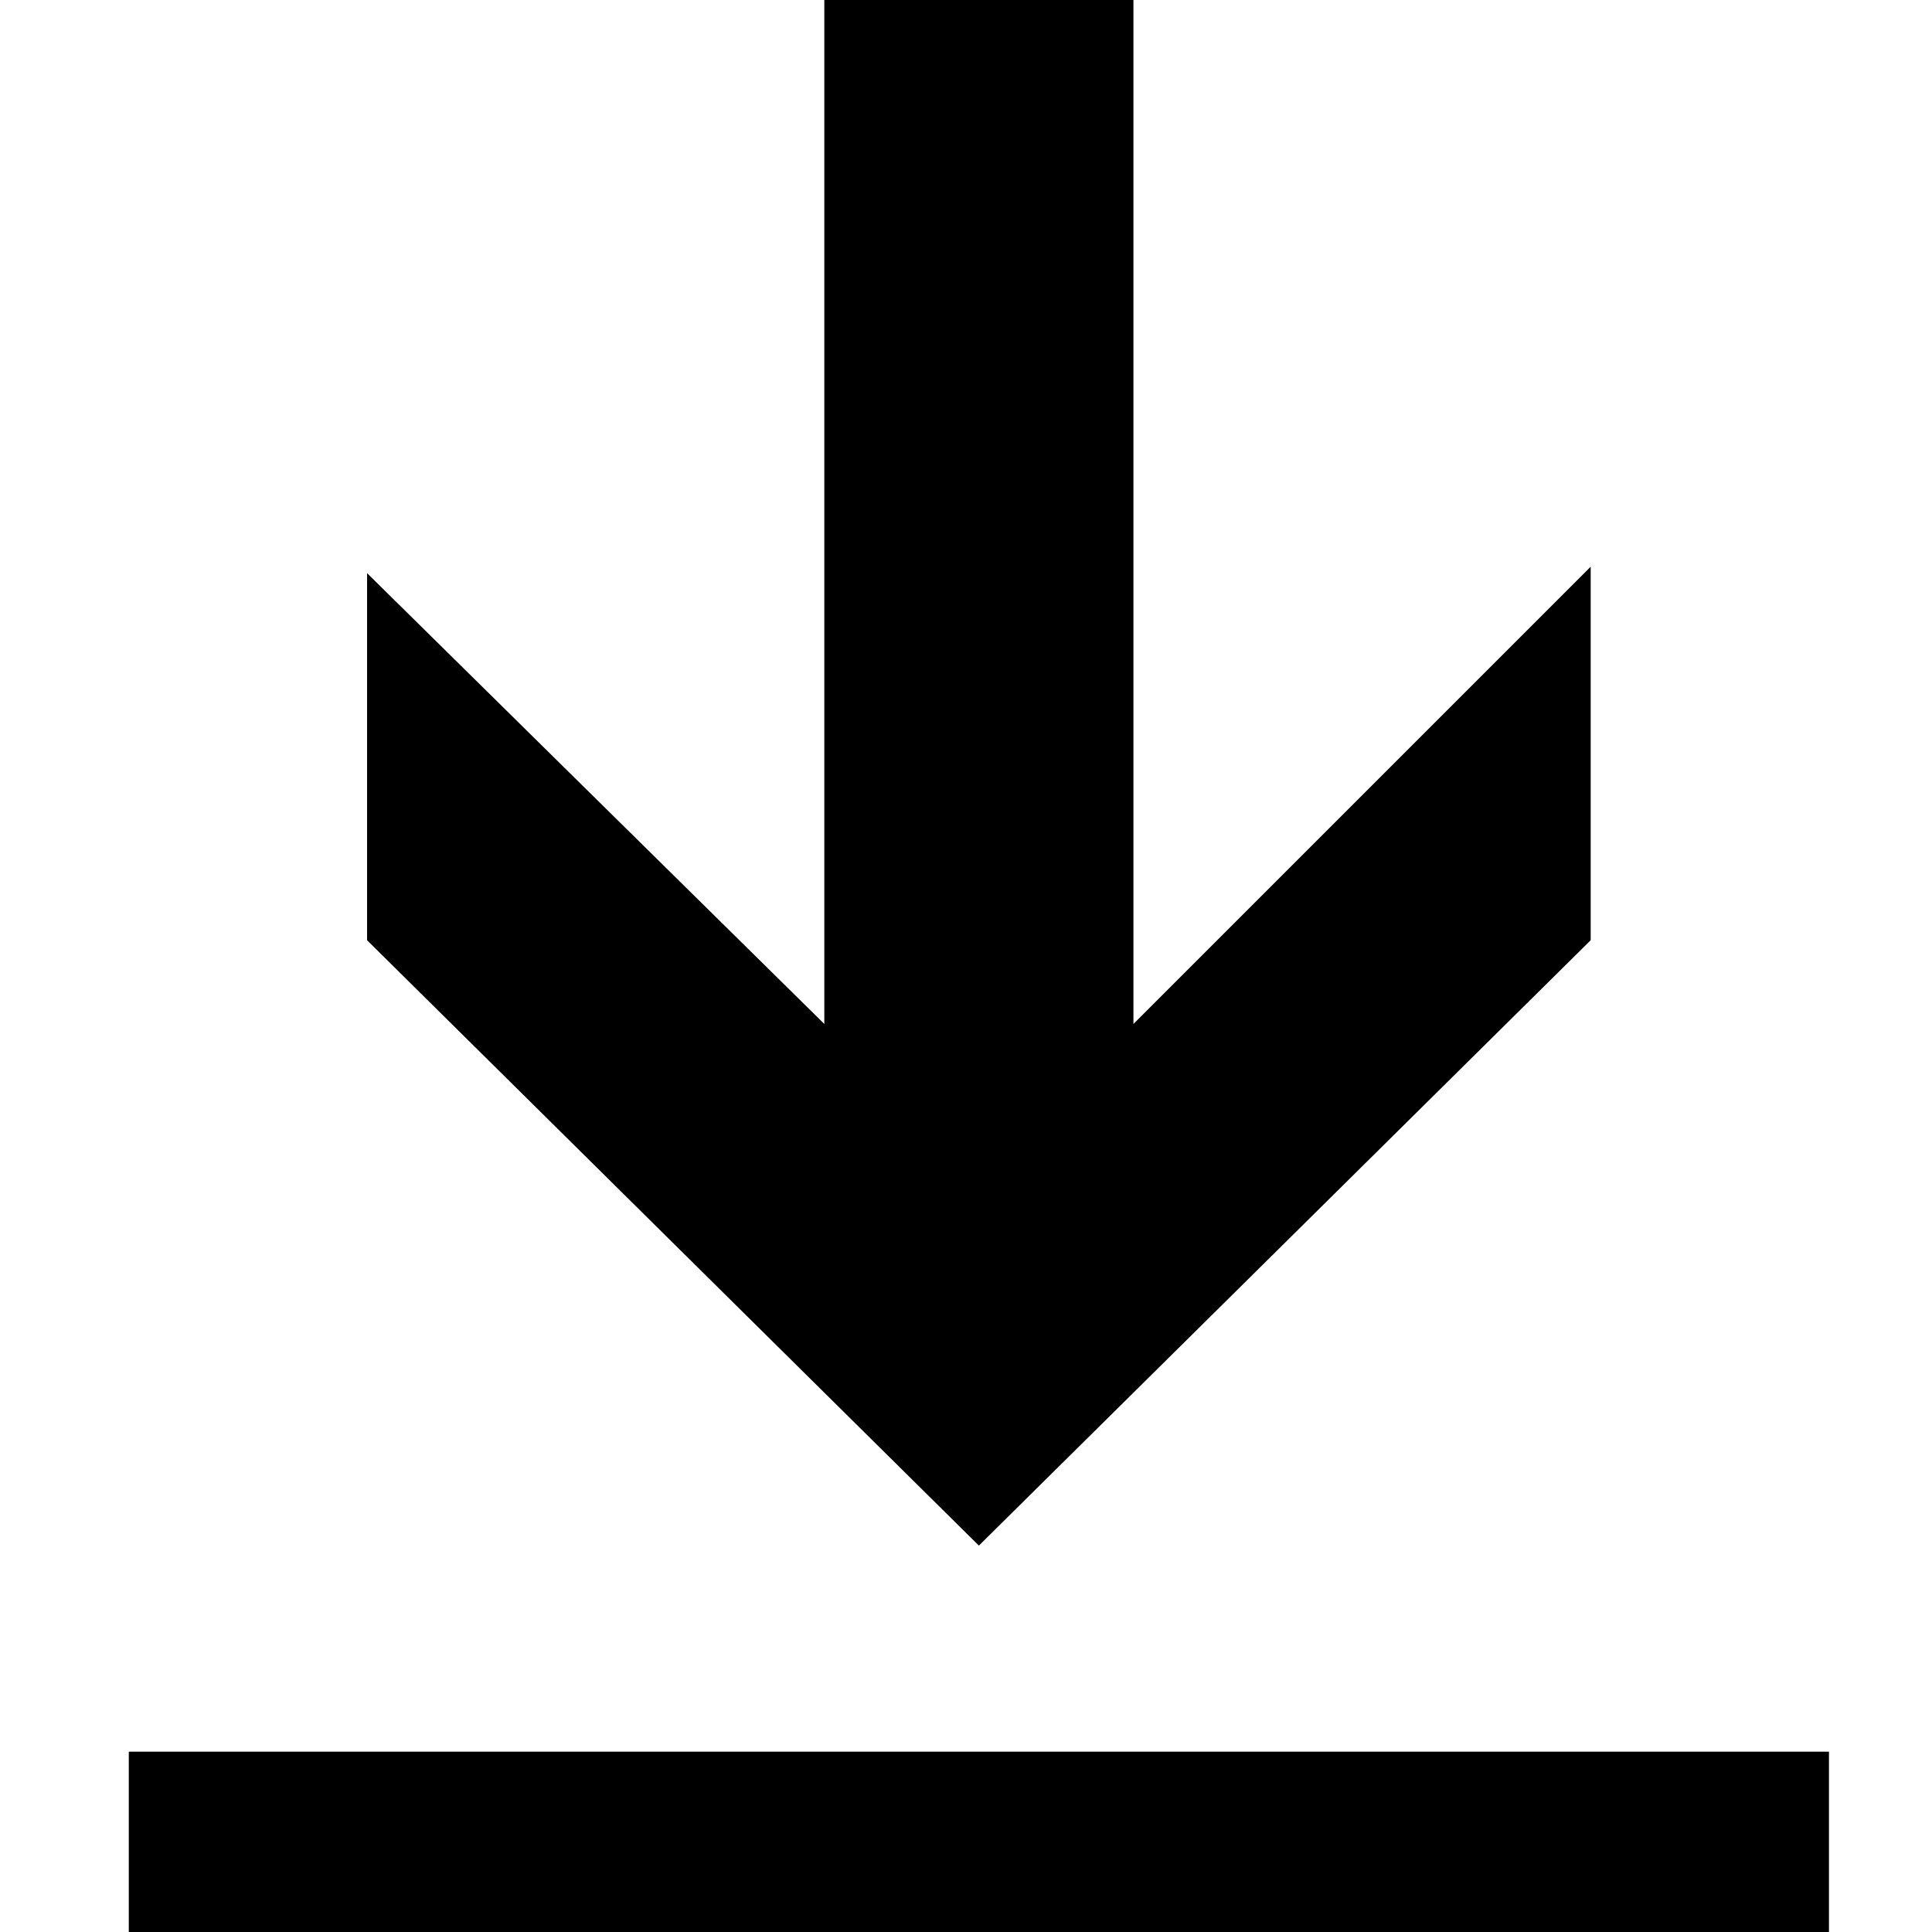
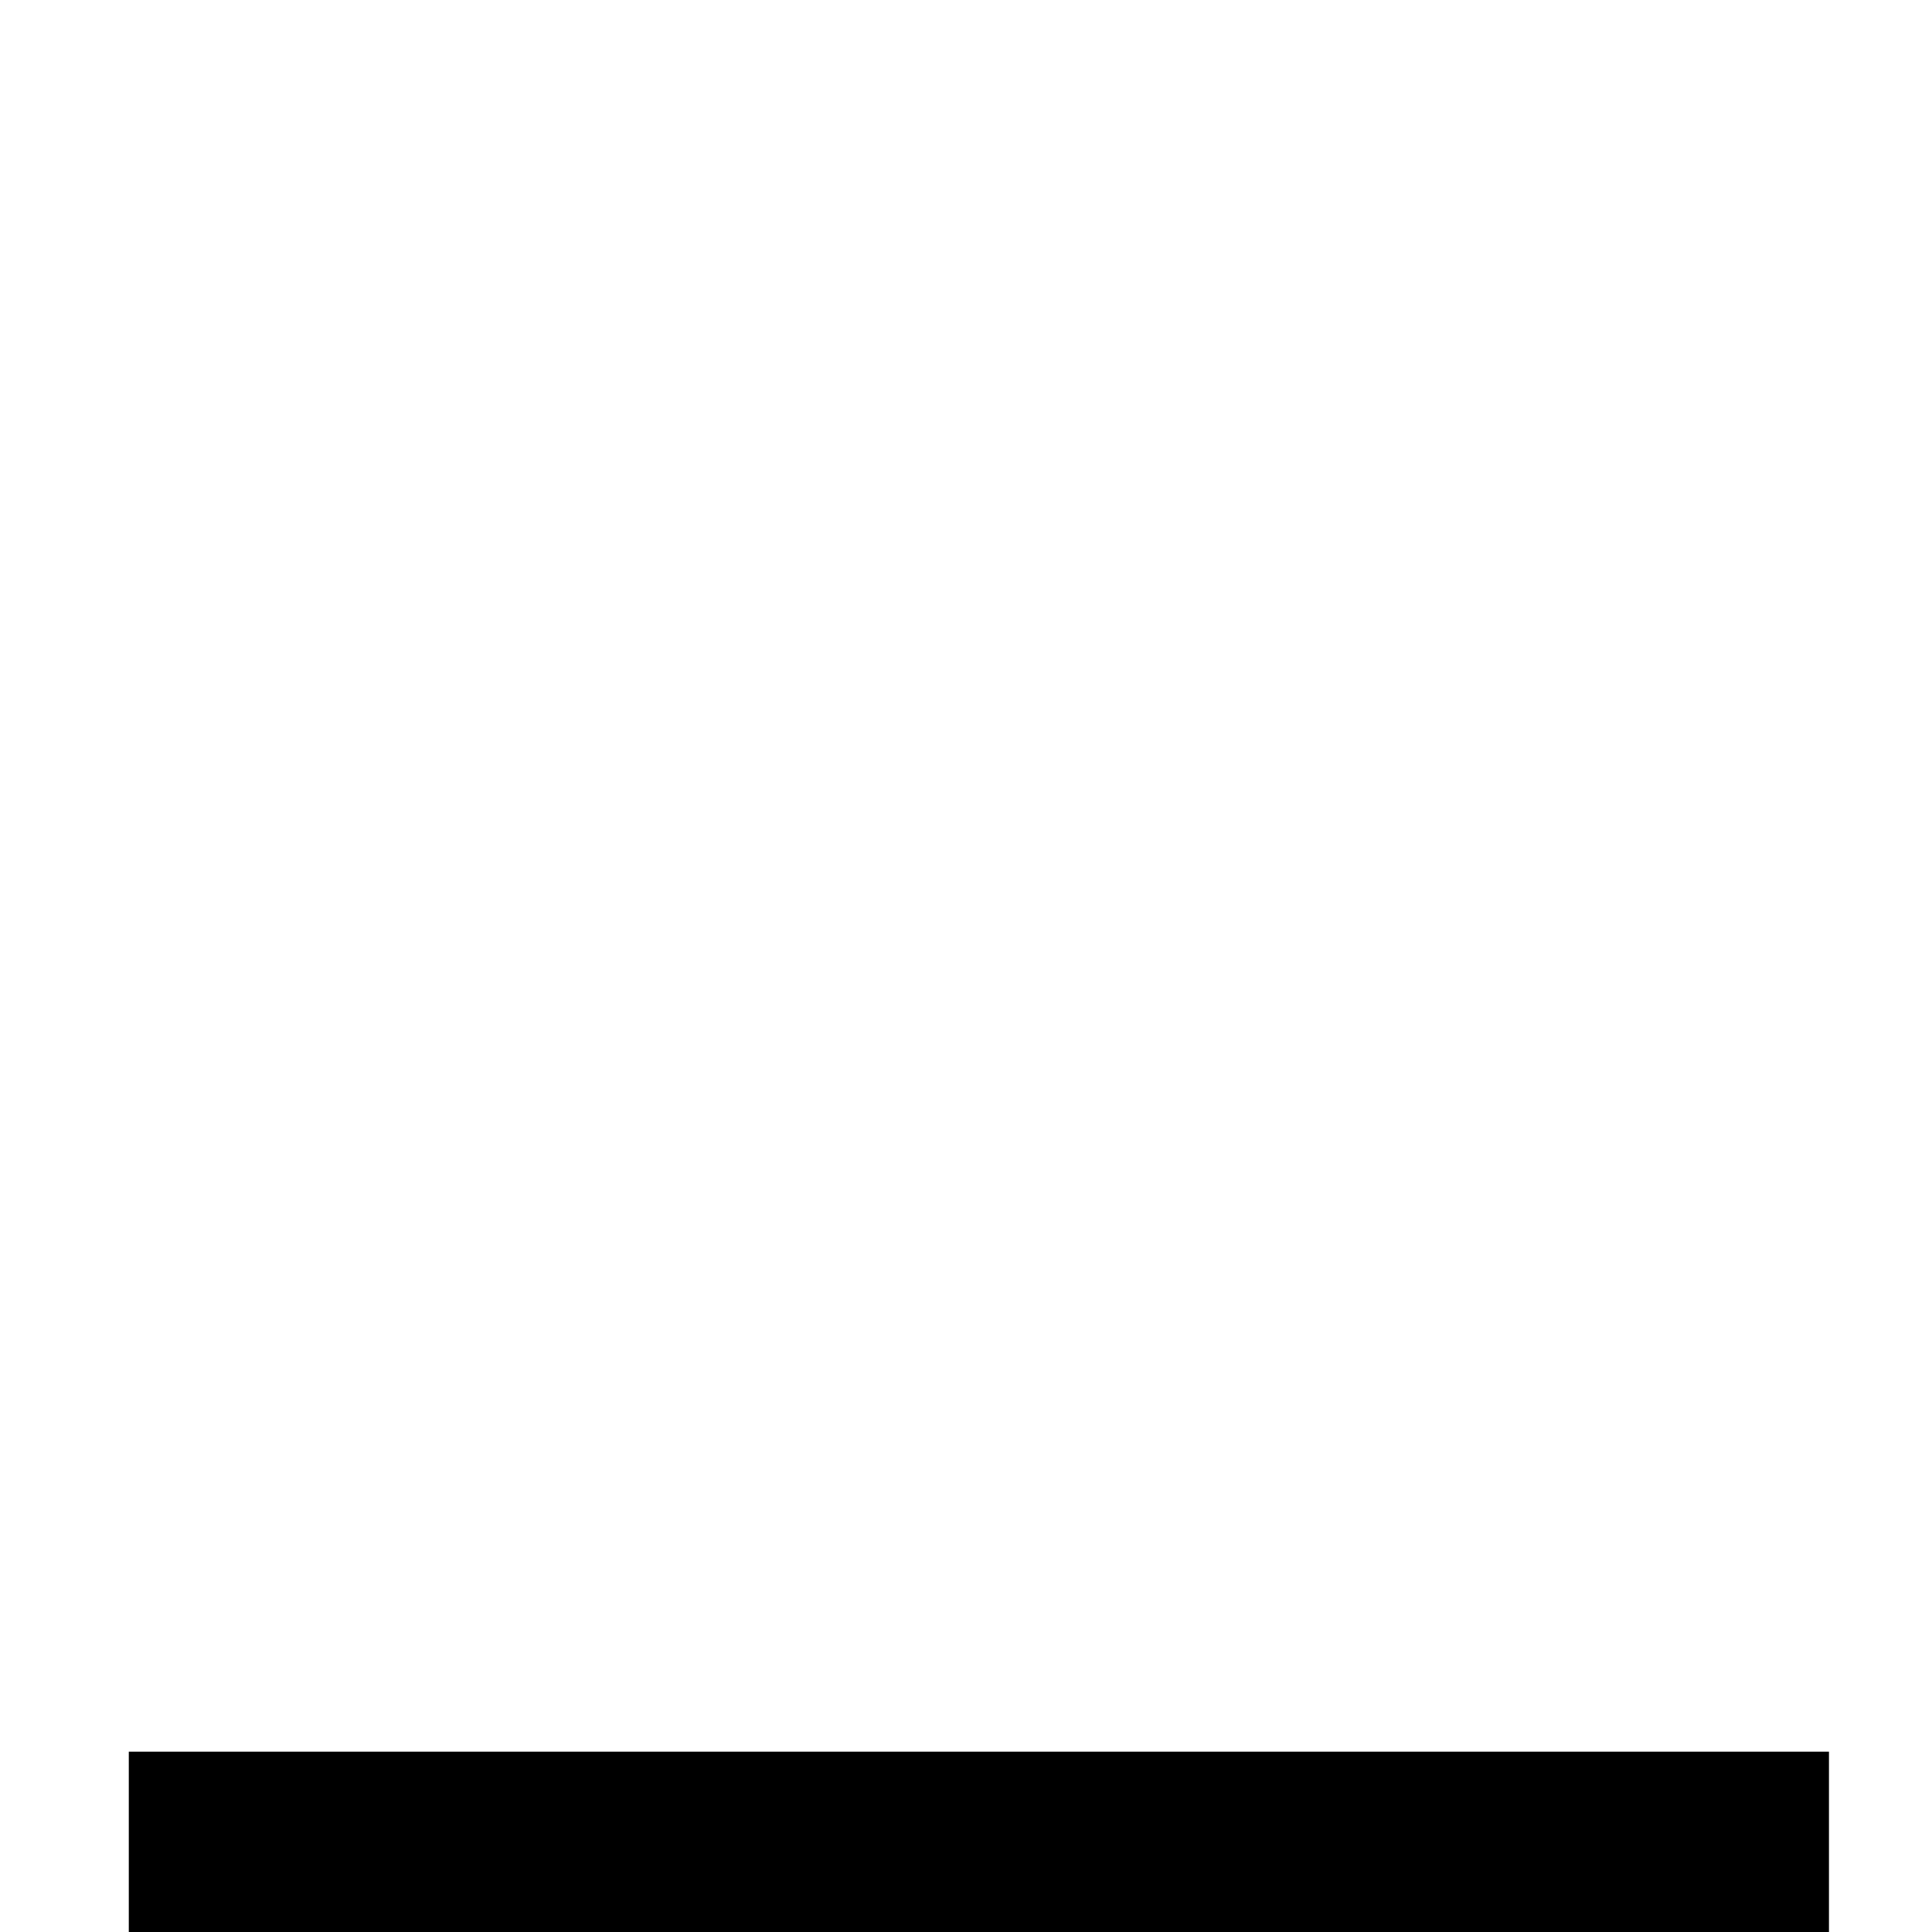
<svg xmlns="http://www.w3.org/2000/svg" data-slug-id="download-icon" viewBox="0 0 30 30">
-   <polygon points="17.6,15.9 24.7,8.8 24.7,14.6 15.2,24 5.7,14.6 5.7,8.9 12.8,15.9 12.8,0 17.6,0" />
  <rect x="2" y="27.2" width="26.4" height="2.8" />
</svg>